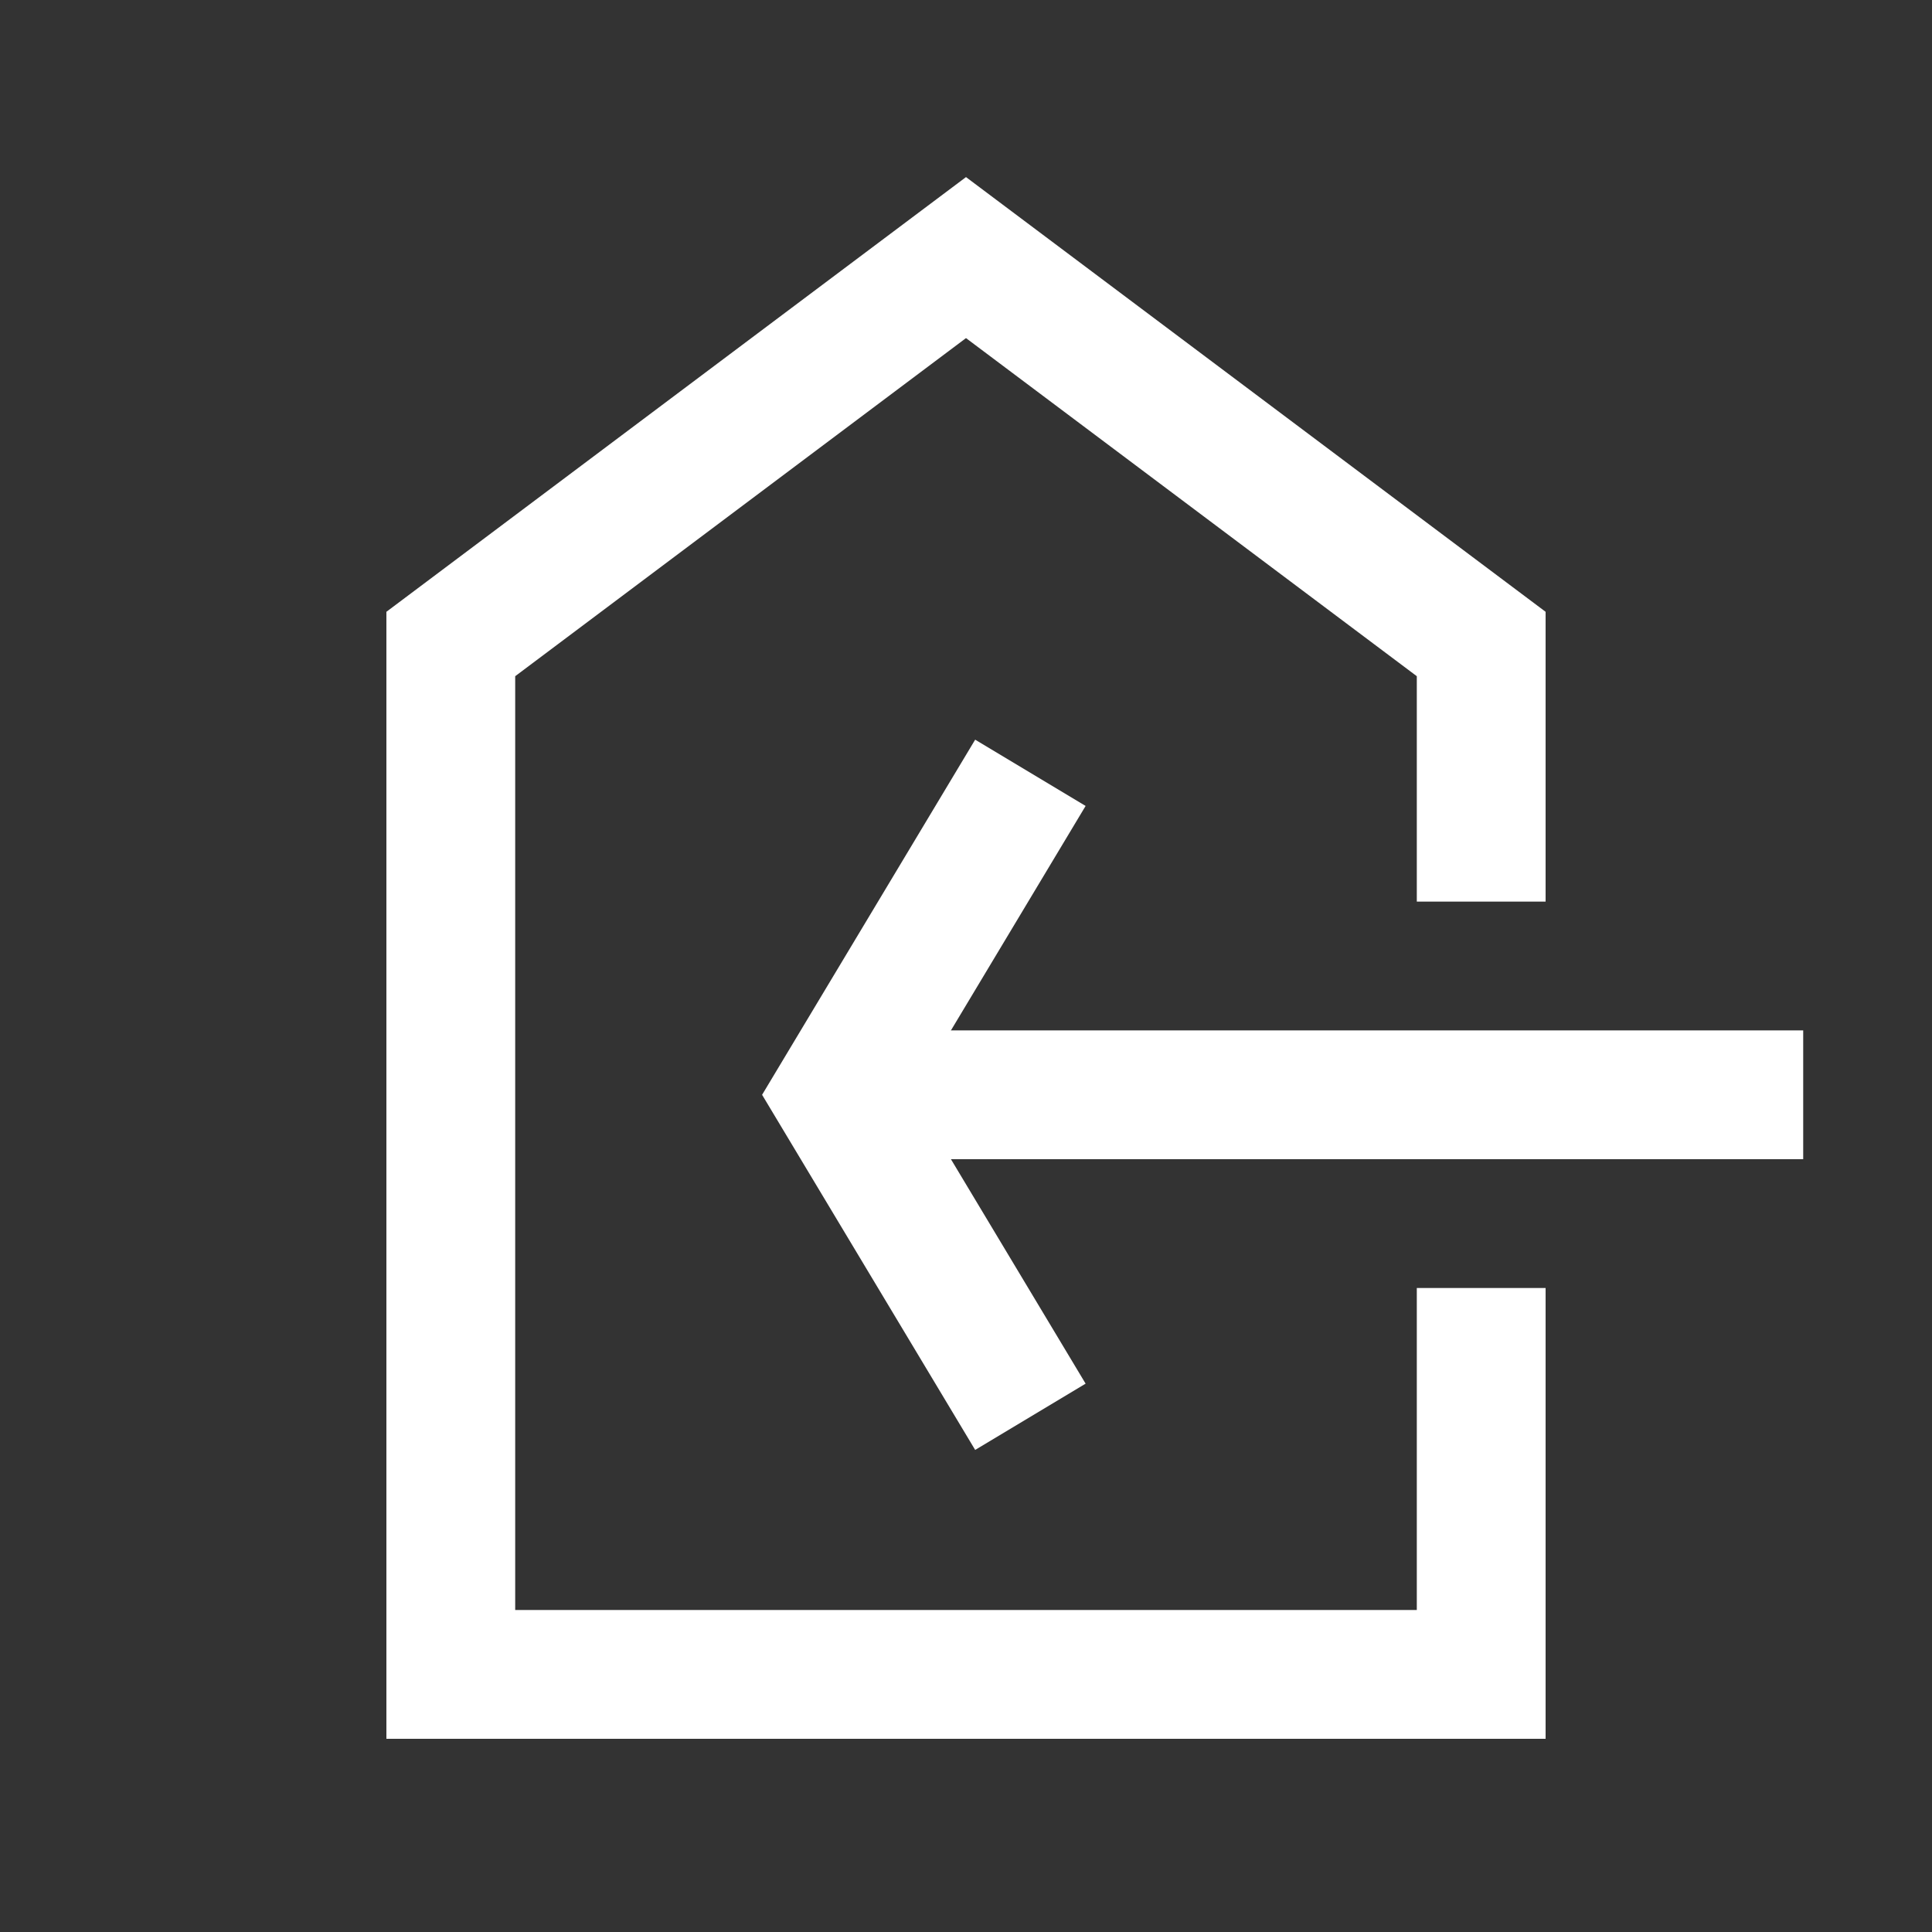
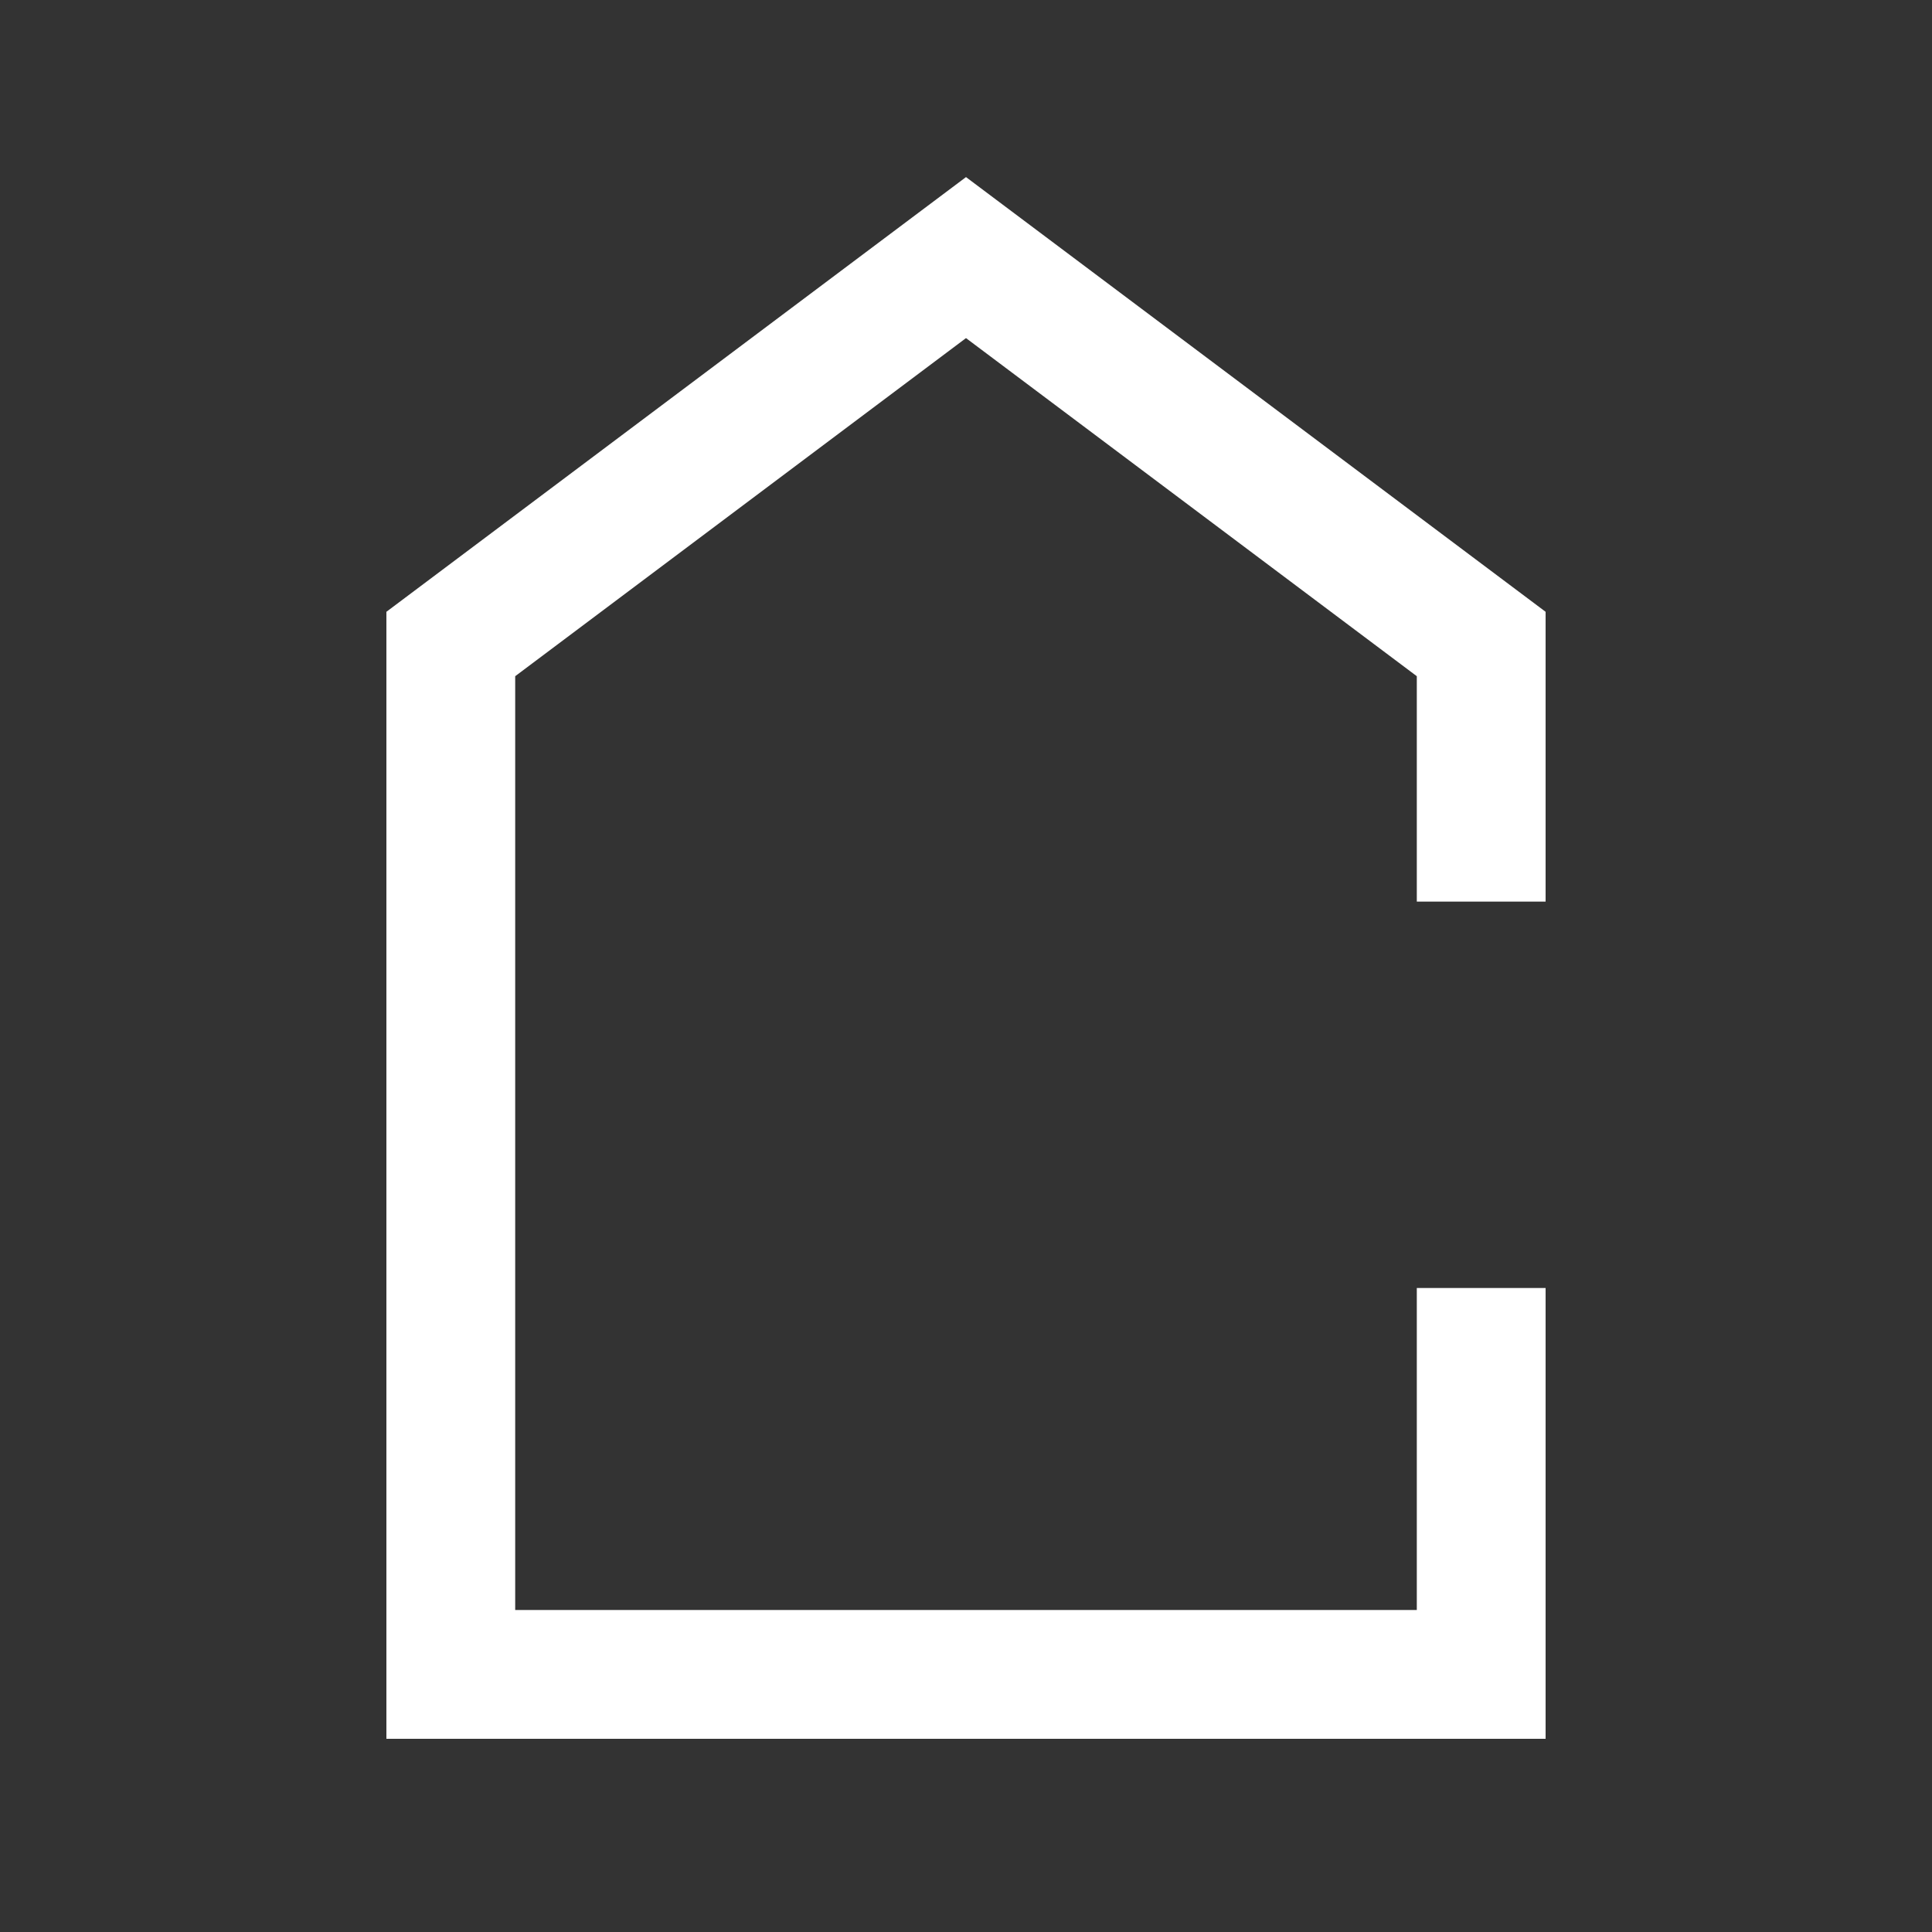
<svg xmlns="http://www.w3.org/2000/svg" width="30px" height="30px" viewBox="0 0 30 30" version="1.1">
  <rect x="0" y="0" width="30" height="30" fill="#333333" stroke="none" />
  <title>arrows copy 9</title>
  <desc>Created with Sketch.</desc>
  <g id="arrows-copy-9" stroke="none" stroke-width="1" fill="none" fill-rule="evenodd">
    <polyline id="Path" stroke="#FFFFFF" stroke-width="2" points="23 20 23 26 7 26 7 10 15 4 23 10 23 14" />
-     <path d="M13,17 L28,17" id="Path-3" stroke="#FFFFFF" stroke-width="2" />
-     <polyline id="Path-5" stroke="#FFFFFF" stroke-width="2" points="16 12 13 17 16 22" />
  </g>
</svg>